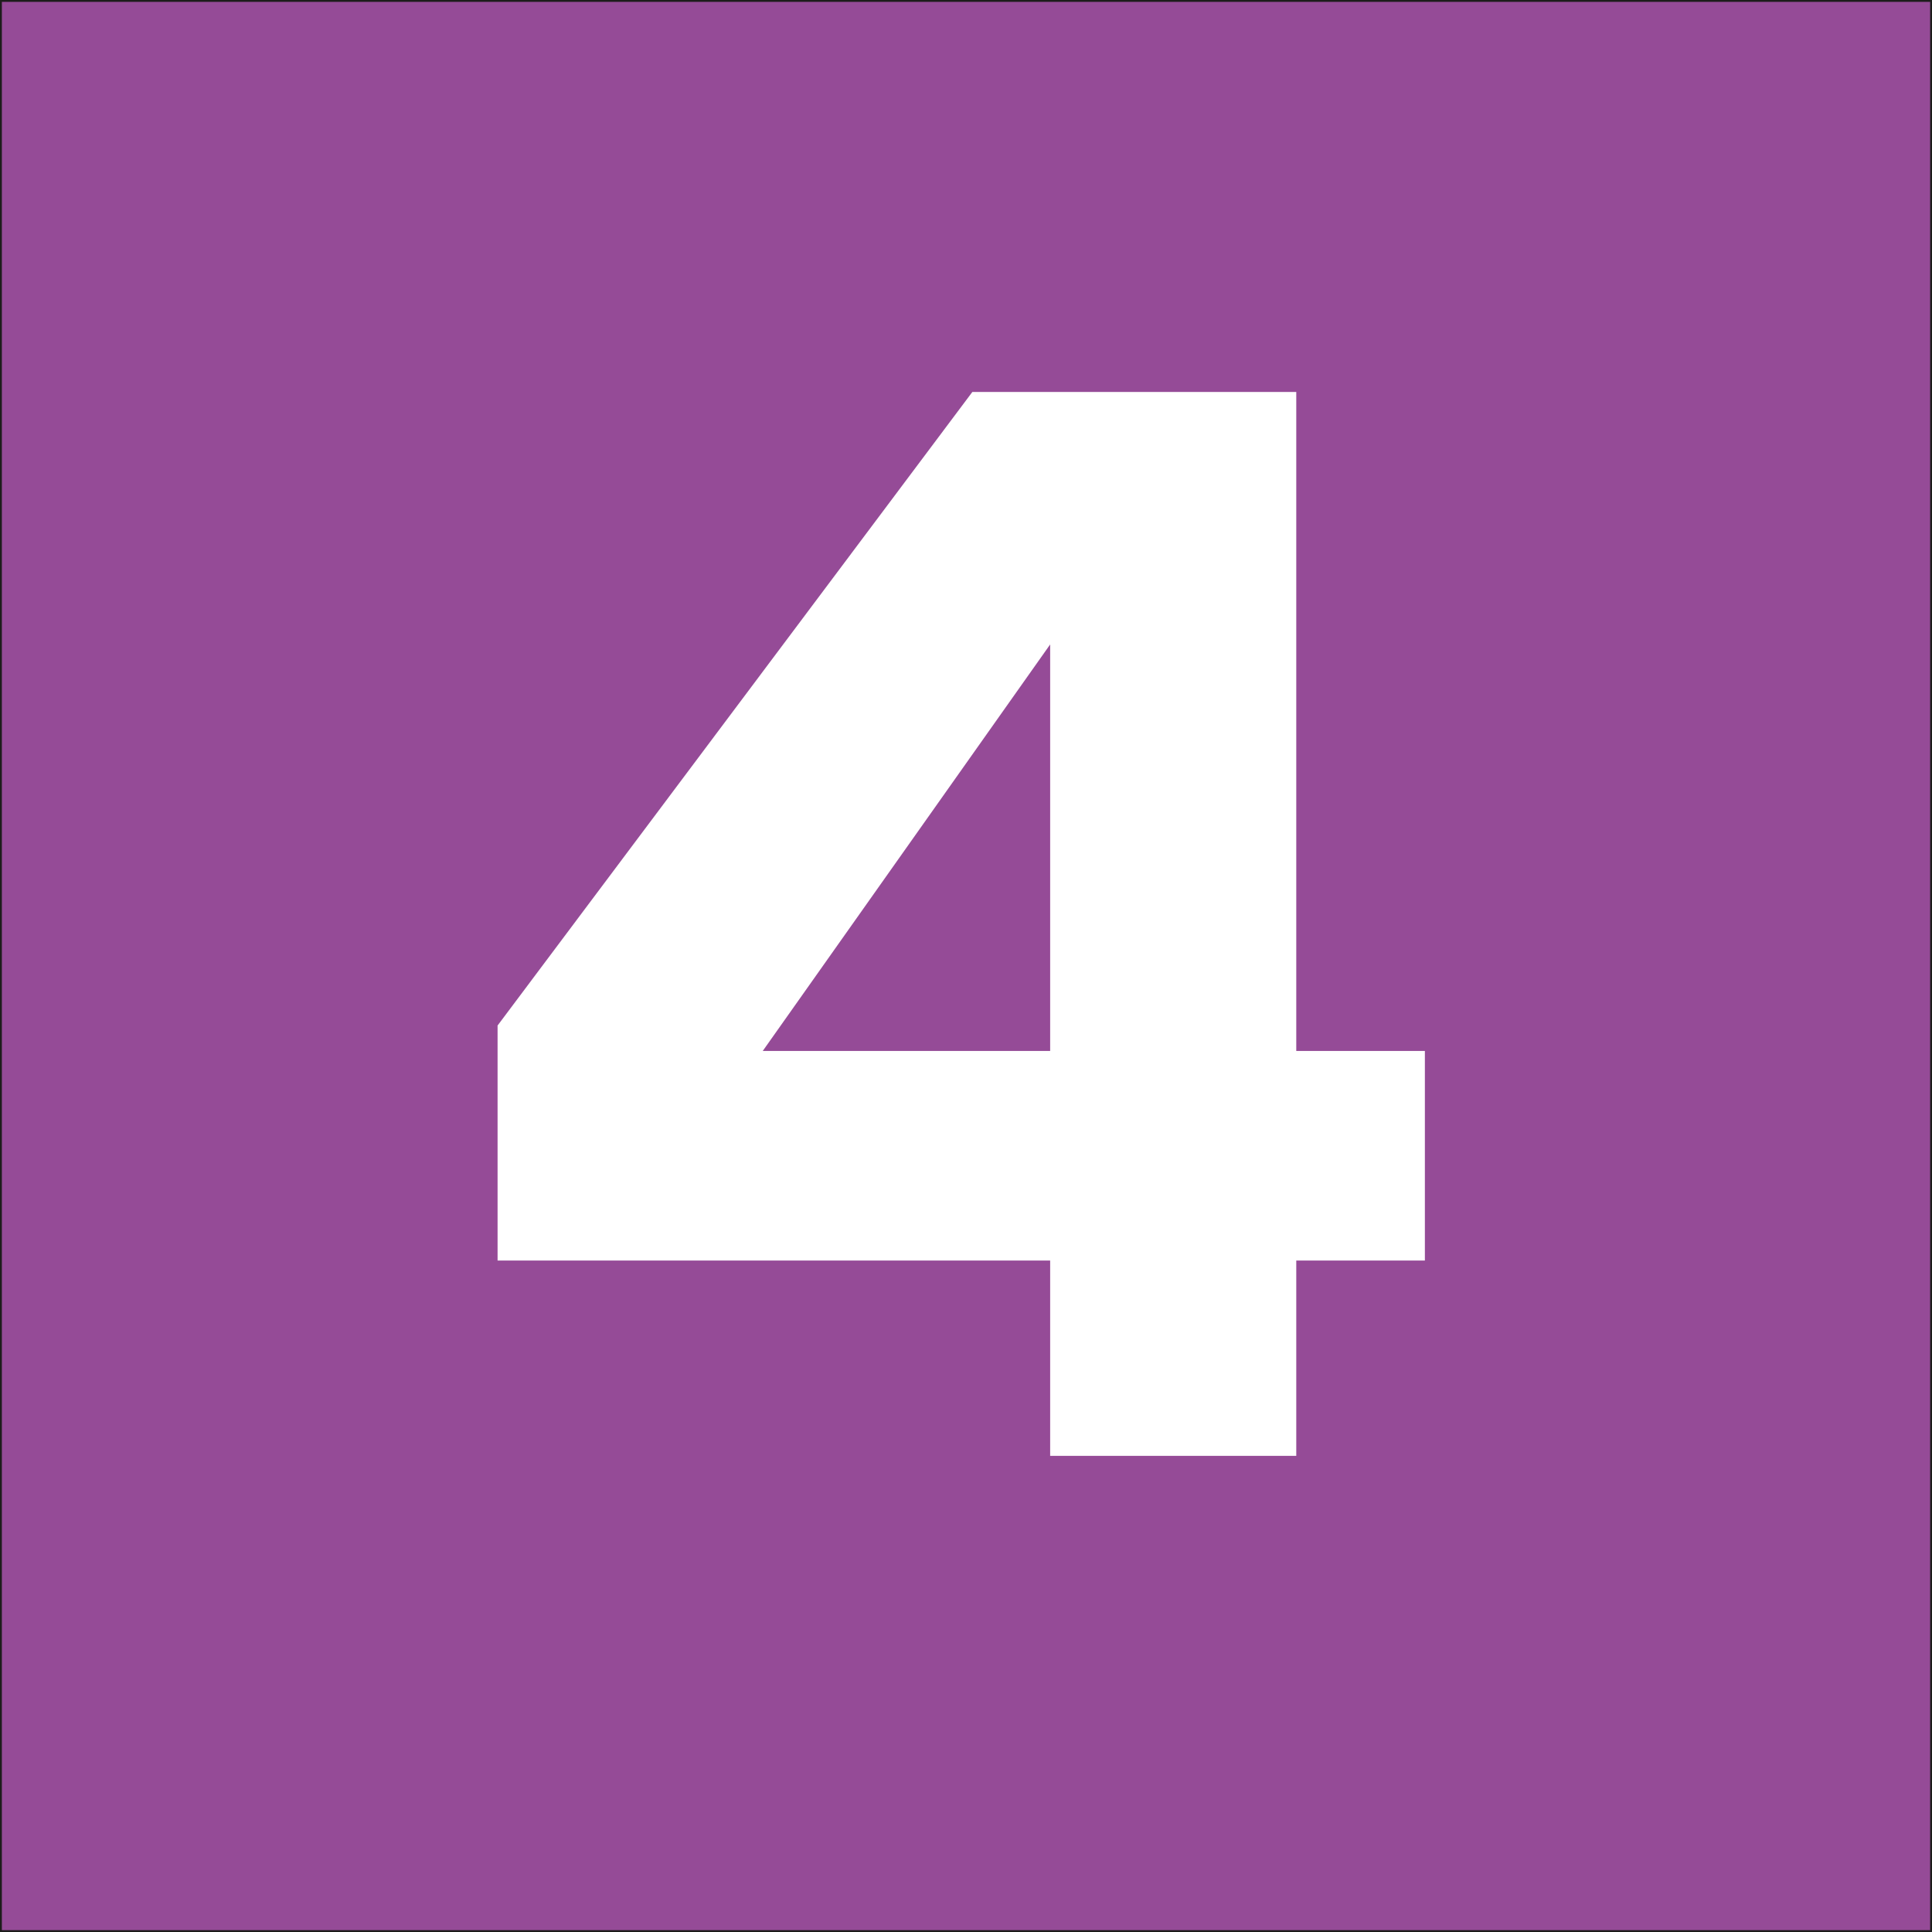
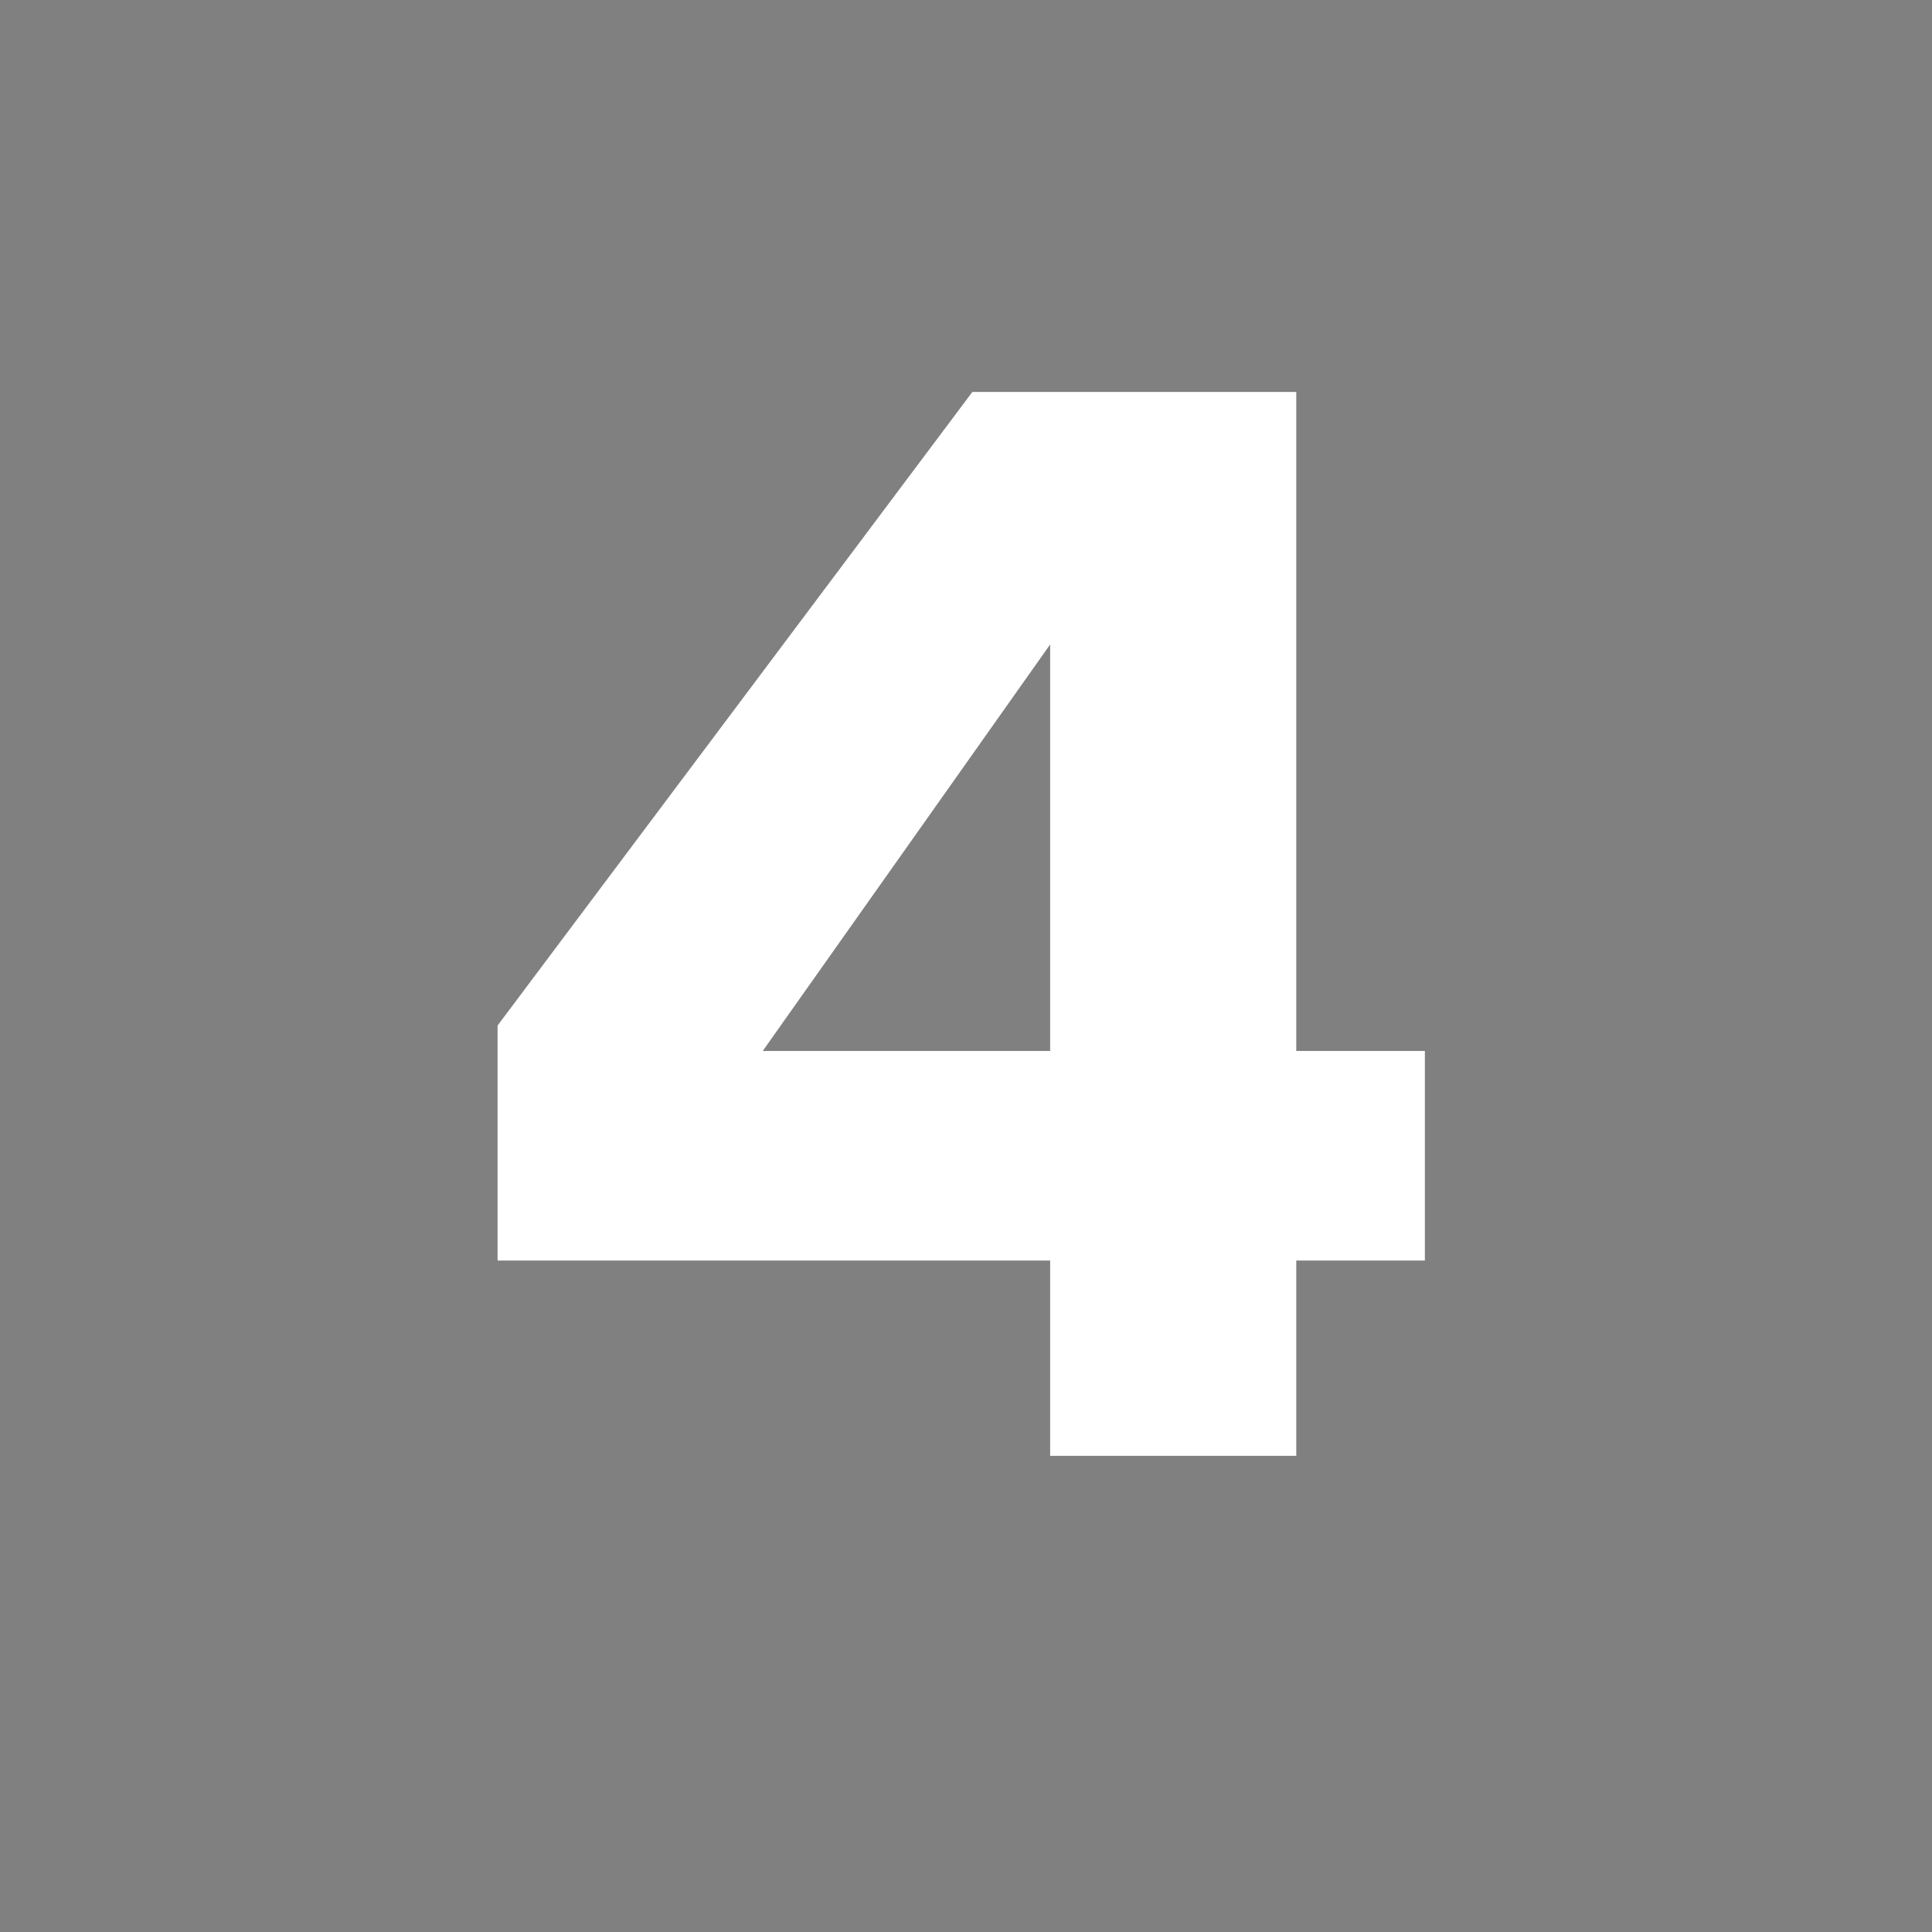
<svg xmlns="http://www.w3.org/2000/svg" id="Calque_1" viewBox="0 0 1040.29 1040.29">
  <rect x="0" y="0" width="1040.29" height="1040.29" fill="#808080" stroke="none" />
  <defs>
    <style>.cls-1{fill:#fff;}.cls-2{fill:#954b97;stroke:#1d1d1b;stroke-miterlimit:10;}</style>
  </defs>
-   <rect class="cls-2" x=".5" y=".5" width="1039.29" height="1039.29" />
  <path class="cls-1" d="m697.98,678.74v105.16h-132.52v-105.16h-297.54v-126.54l255.64-341.14h174.42v354.82h69.25v112.86h-69.25Zm-132.52-331.74l-154.75,218.88h154.75v-218.88Z" />
</svg>